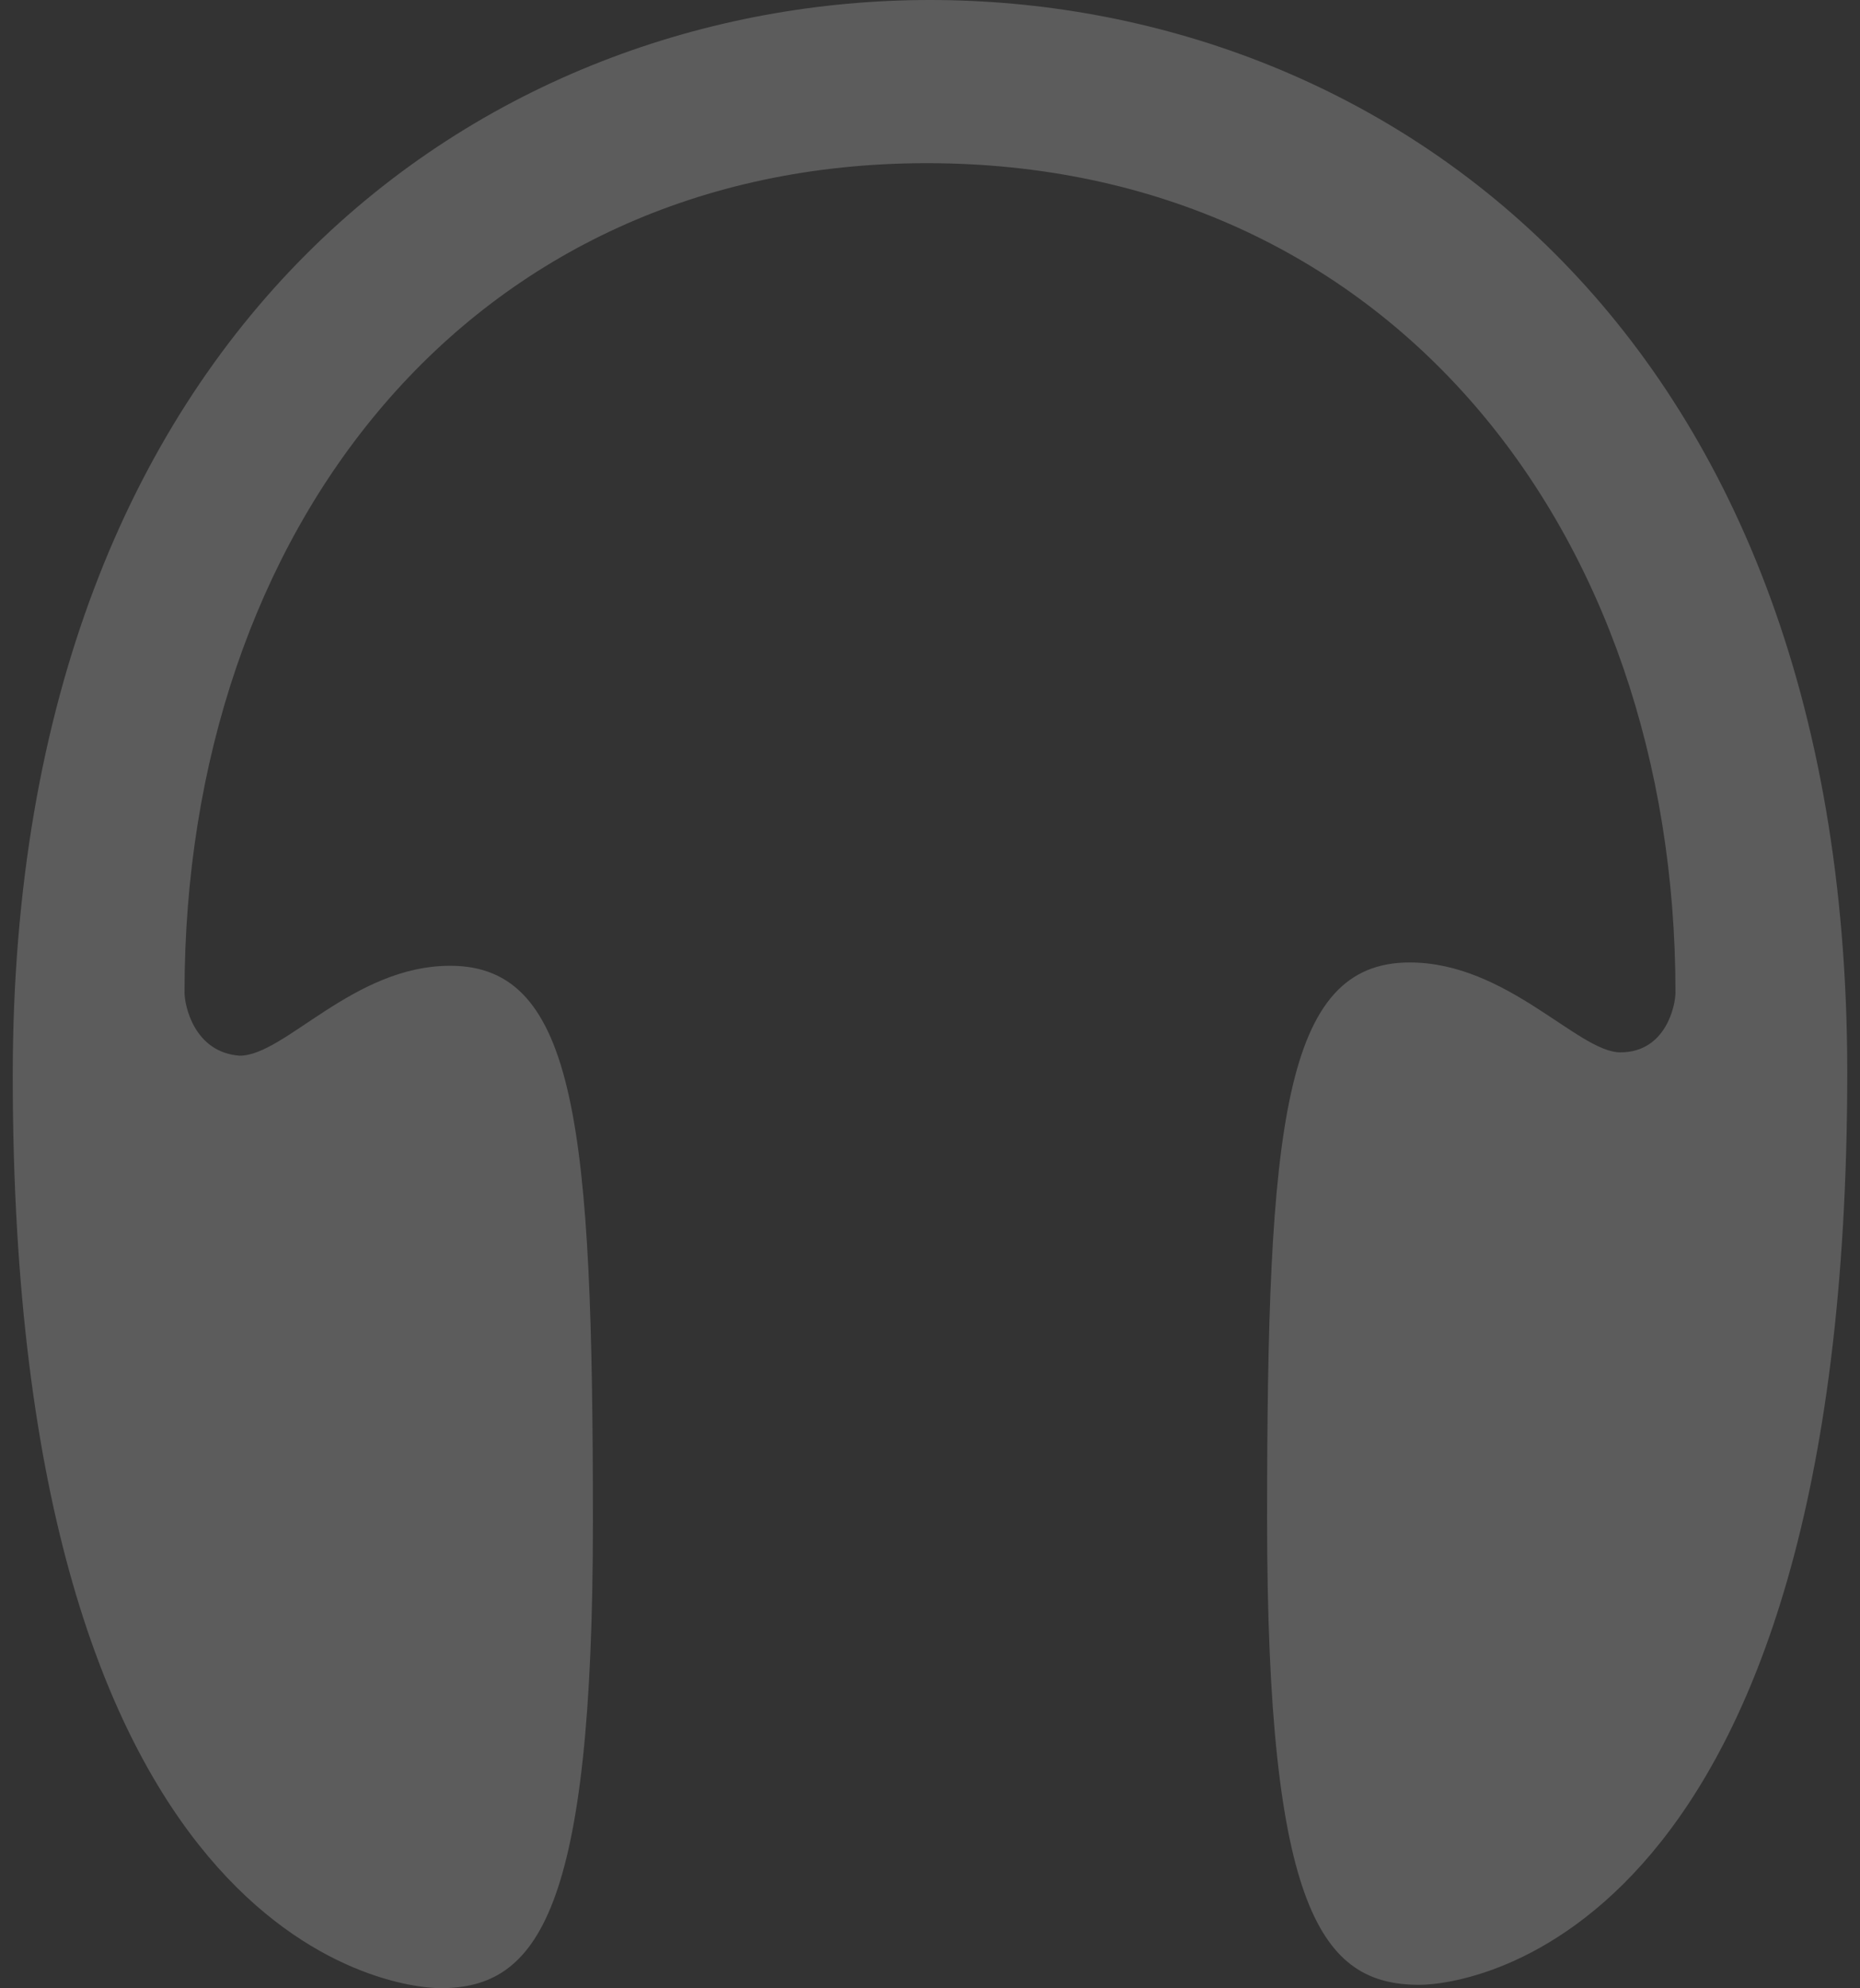
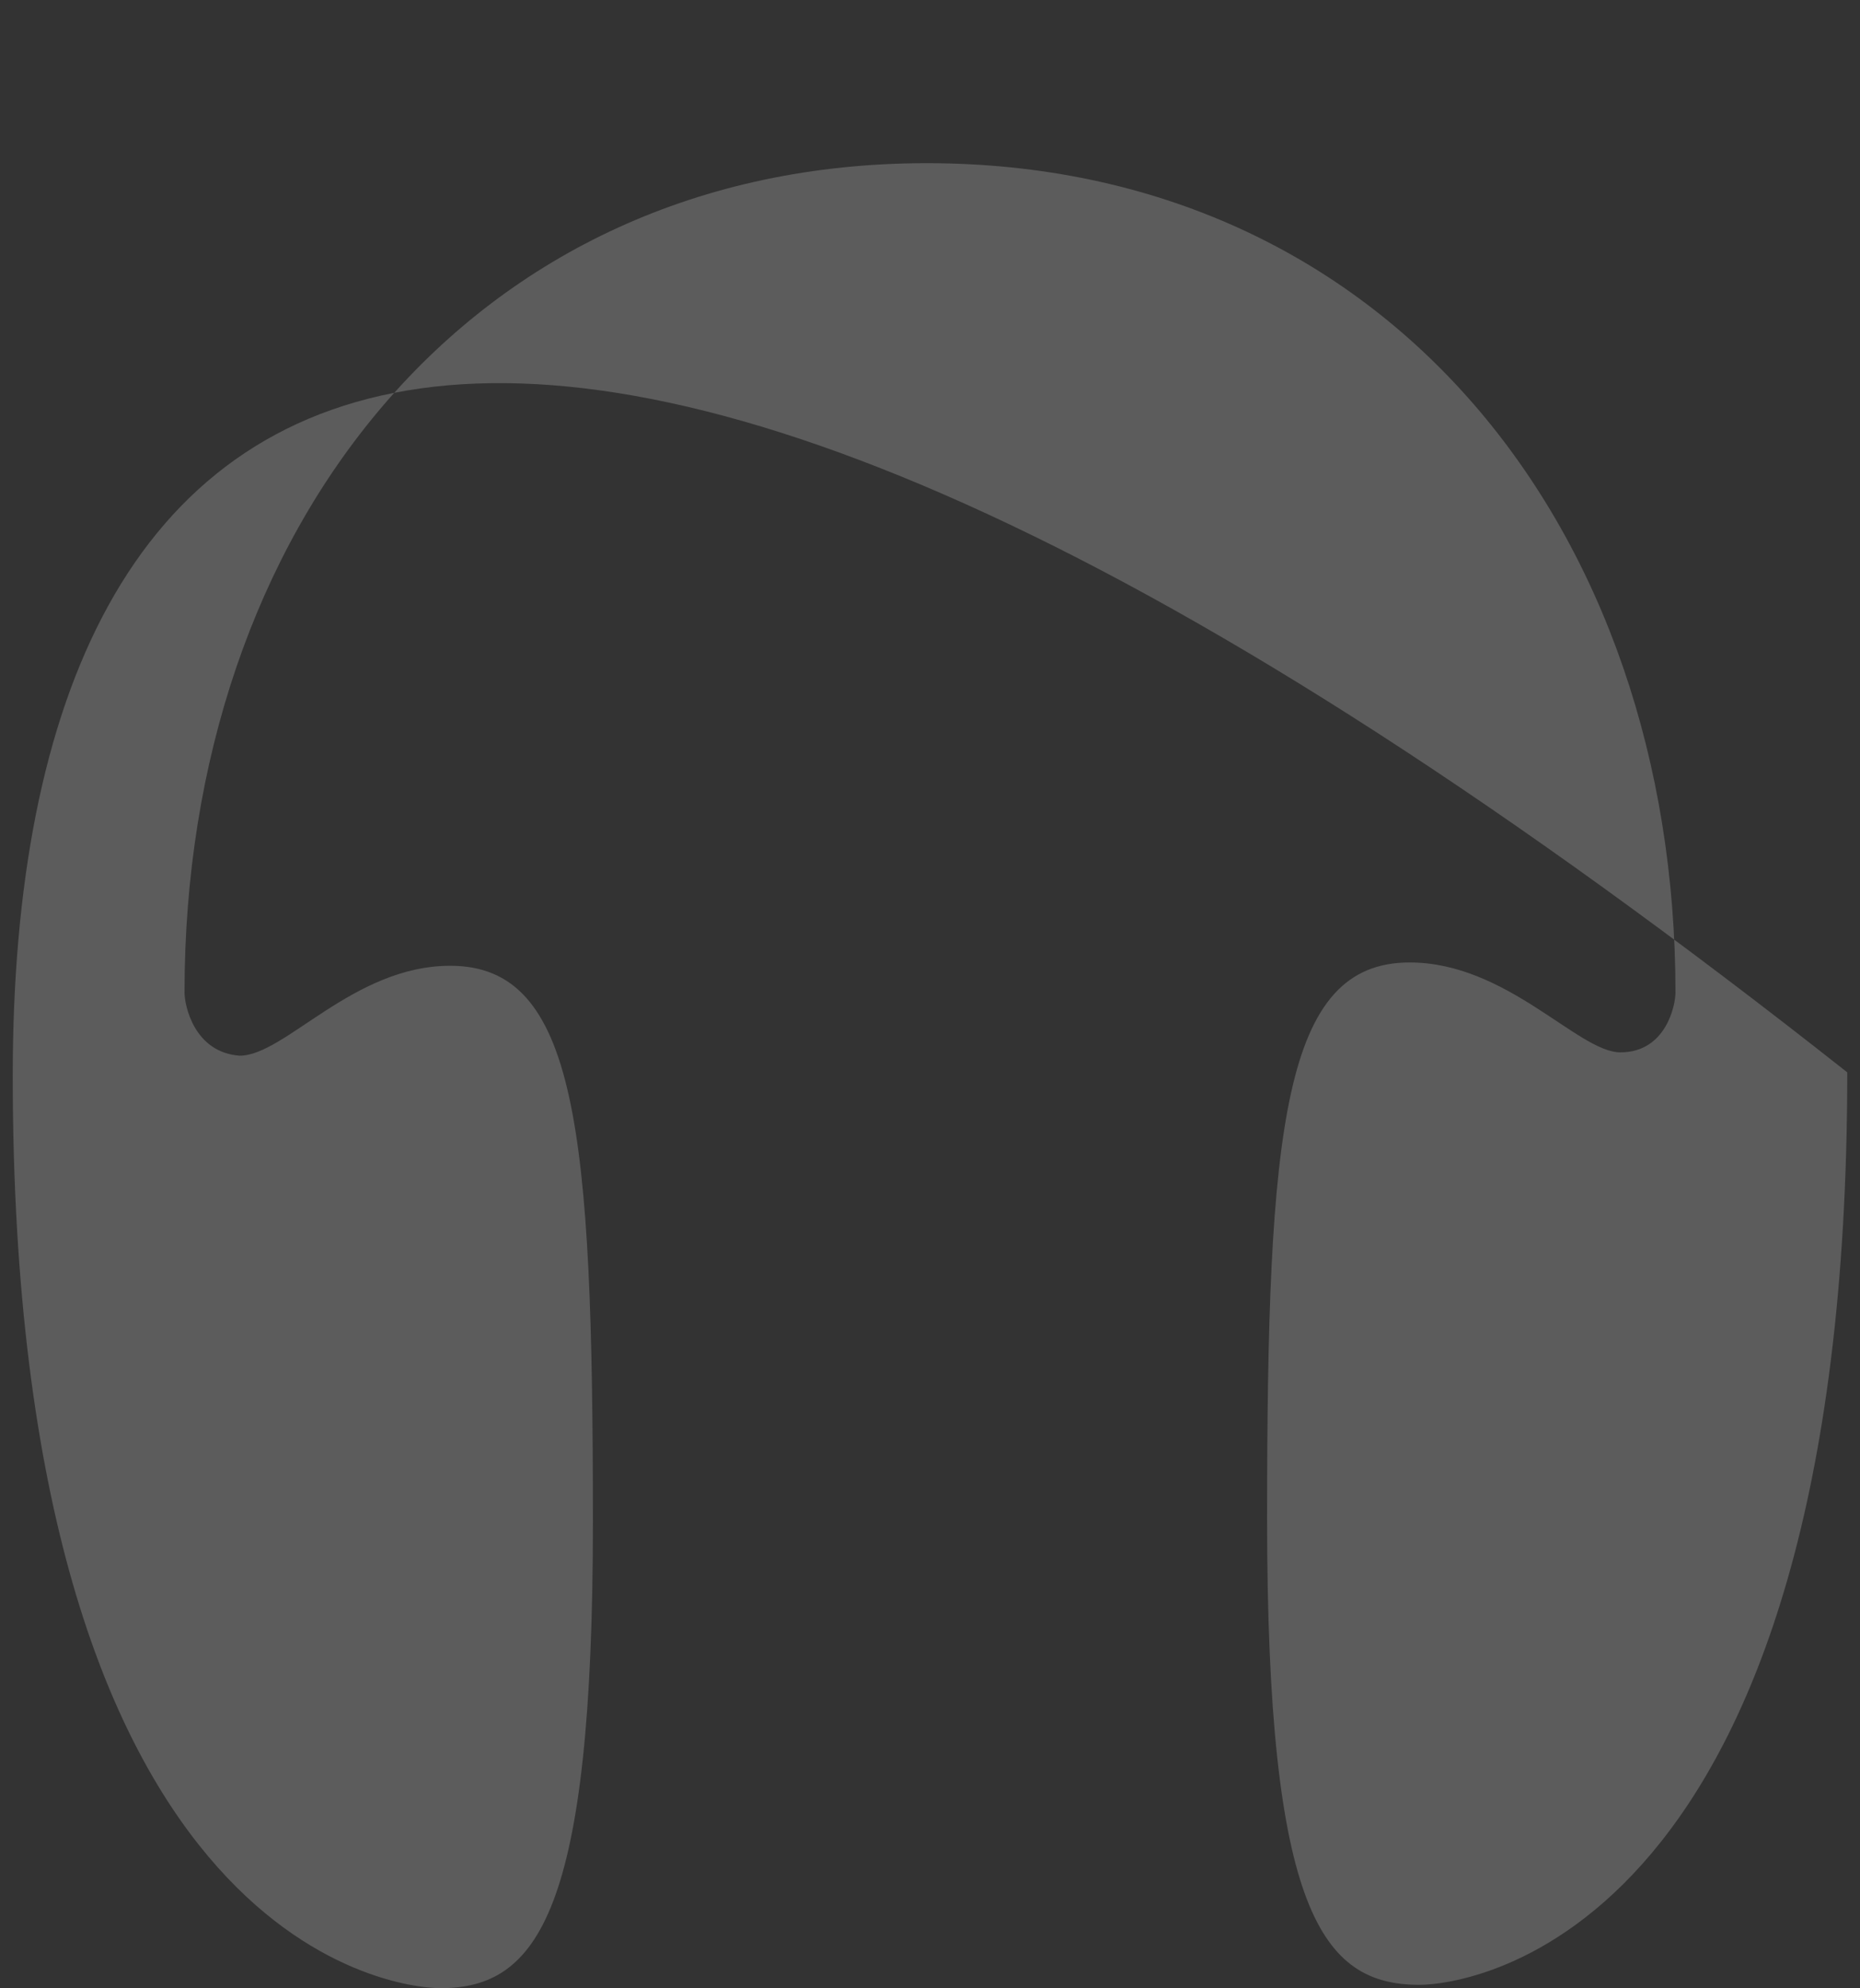
<svg xmlns="http://www.w3.org/2000/svg" width="73px" height="78px" viewBox="0 0 73 78" version="1.1">
  <rect x="0" y="0" width="73" height="78" fill="#333333" stroke="none" />
  <title>C9AB47EE-55EE-472C-A999-563E276EF19F</title>
  <desc>Created with sketchtool.</desc>
  <g id="Blog" stroke="none" stroke-width="1" fill="none" fill-rule="evenodd" opacity="0.2">
    <g id="blog-page-" transform="translate(-1159, -226)" fill="#FFFFFF">
      <g id="Article" transform="translate(60, 157)">
        <g id="Backing-Track" transform="translate(1020, 0)">
-           <path d="M115.373,75.402 C133.436,75.402 144.758,89.774 144.758,107.935 C144.758,108.457 144.376,110.286 142.595,110.286 C140.942,110.286 138.143,106.759 134.327,106.759 C129.366,106.759 128.73,113.161 128.73,128.578 C128.73,143.995 130.892,146.869 134.708,146.869 C136.617,146.869 151.5,145.04 151.5,111.07 C151.5,81.412 132.8,69 115.5,69 C98.2,69 79.5,81.543 79.5,111.201 C79.5,145.171 94.383,147 96.292,147 C100.108,147 102.27,143.995 102.27,128.709 C102.27,113.291 101.634,106.889 96.673,106.889 C92.857,106.889 90.186,110.417 88.405,110.417 C86.624,110.286 86.242,108.457 86.242,107.935 C86.242,89.774 97.436,75.402 115.373,75.402 L115.373,75.402 L115.373,75.402 Z" id="Icon-BT" />
+           <path d="M115.373,75.402 C133.436,75.402 144.758,89.774 144.758,107.935 C144.758,108.457 144.376,110.286 142.595,110.286 C140.942,110.286 138.143,106.759 134.327,106.759 C129.366,106.759 128.73,113.161 128.73,128.578 C128.73,143.995 130.892,146.869 134.708,146.869 C136.617,146.869 151.5,145.04 151.5,111.07 C98.2,69 79.5,81.543 79.5,111.201 C79.5,145.171 94.383,147 96.292,147 C100.108,147 102.27,143.995 102.27,128.709 C102.27,113.291 101.634,106.889 96.673,106.889 C92.857,106.889 90.186,110.417 88.405,110.417 C86.624,110.286 86.242,108.457 86.242,107.935 C86.242,89.774 97.436,75.402 115.373,75.402 L115.373,75.402 L115.373,75.402 Z" id="Icon-BT" />
        </g>
      </g>
    </g>
  </g>
</svg>